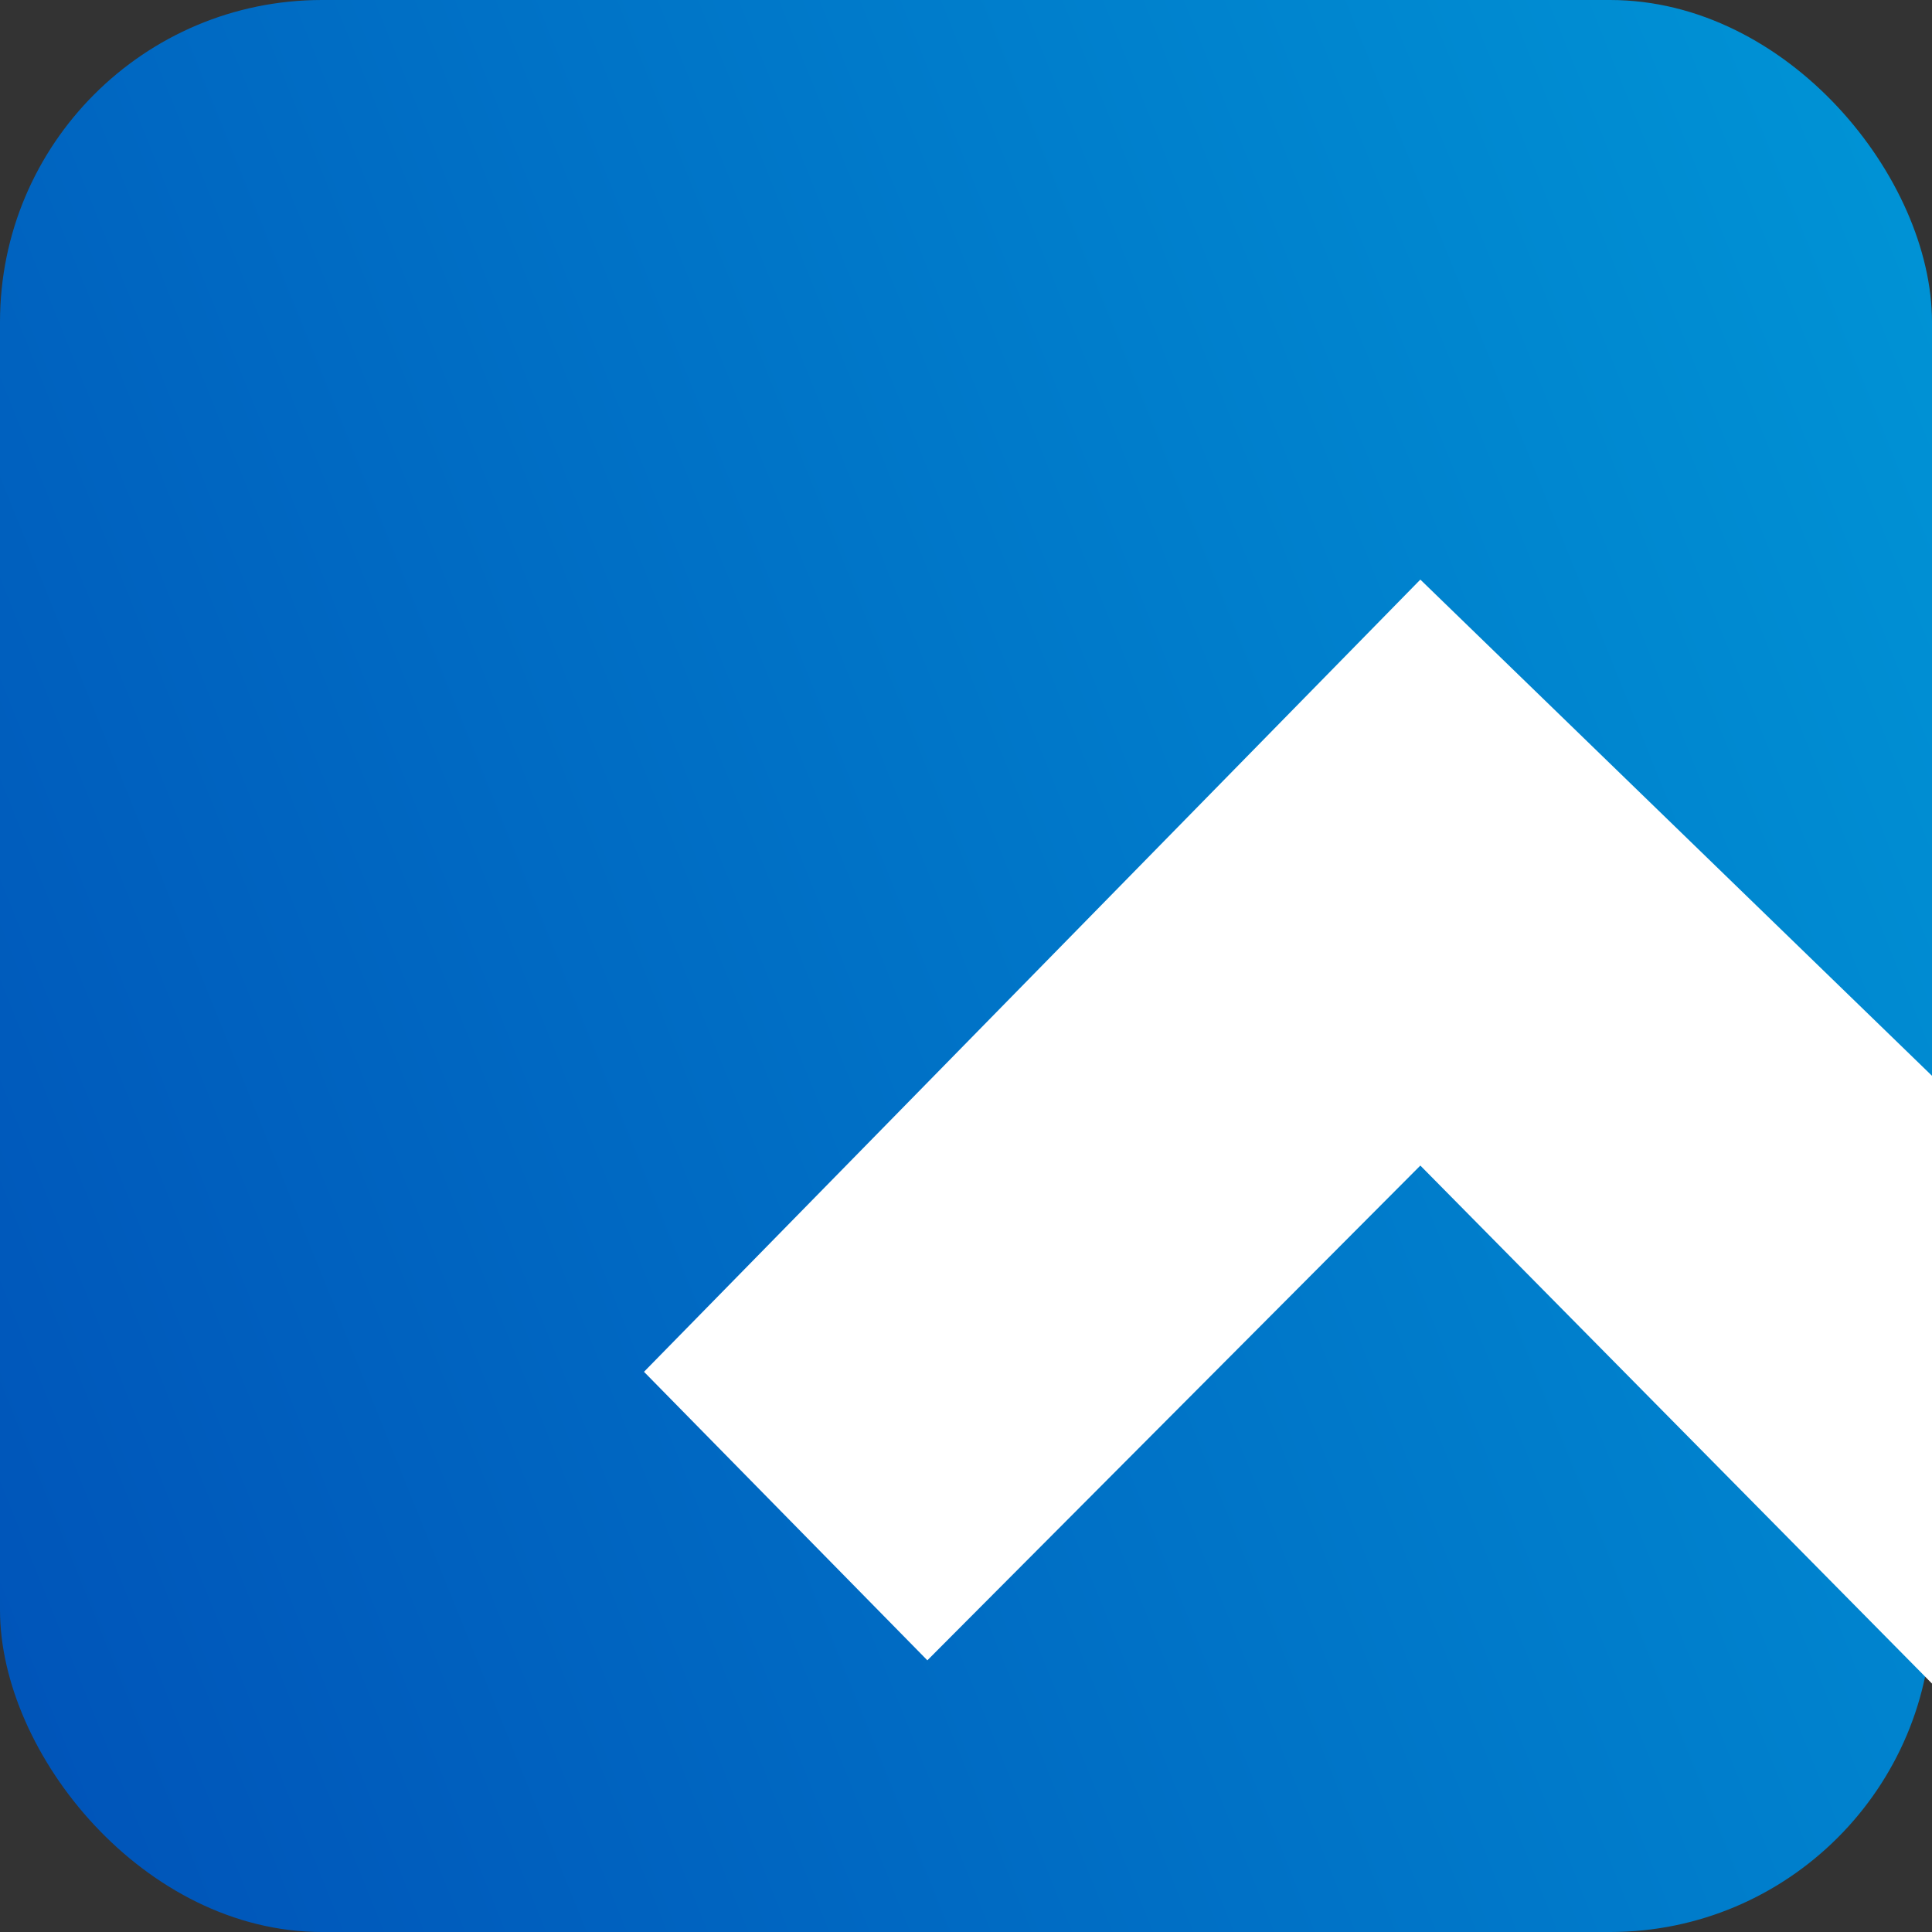
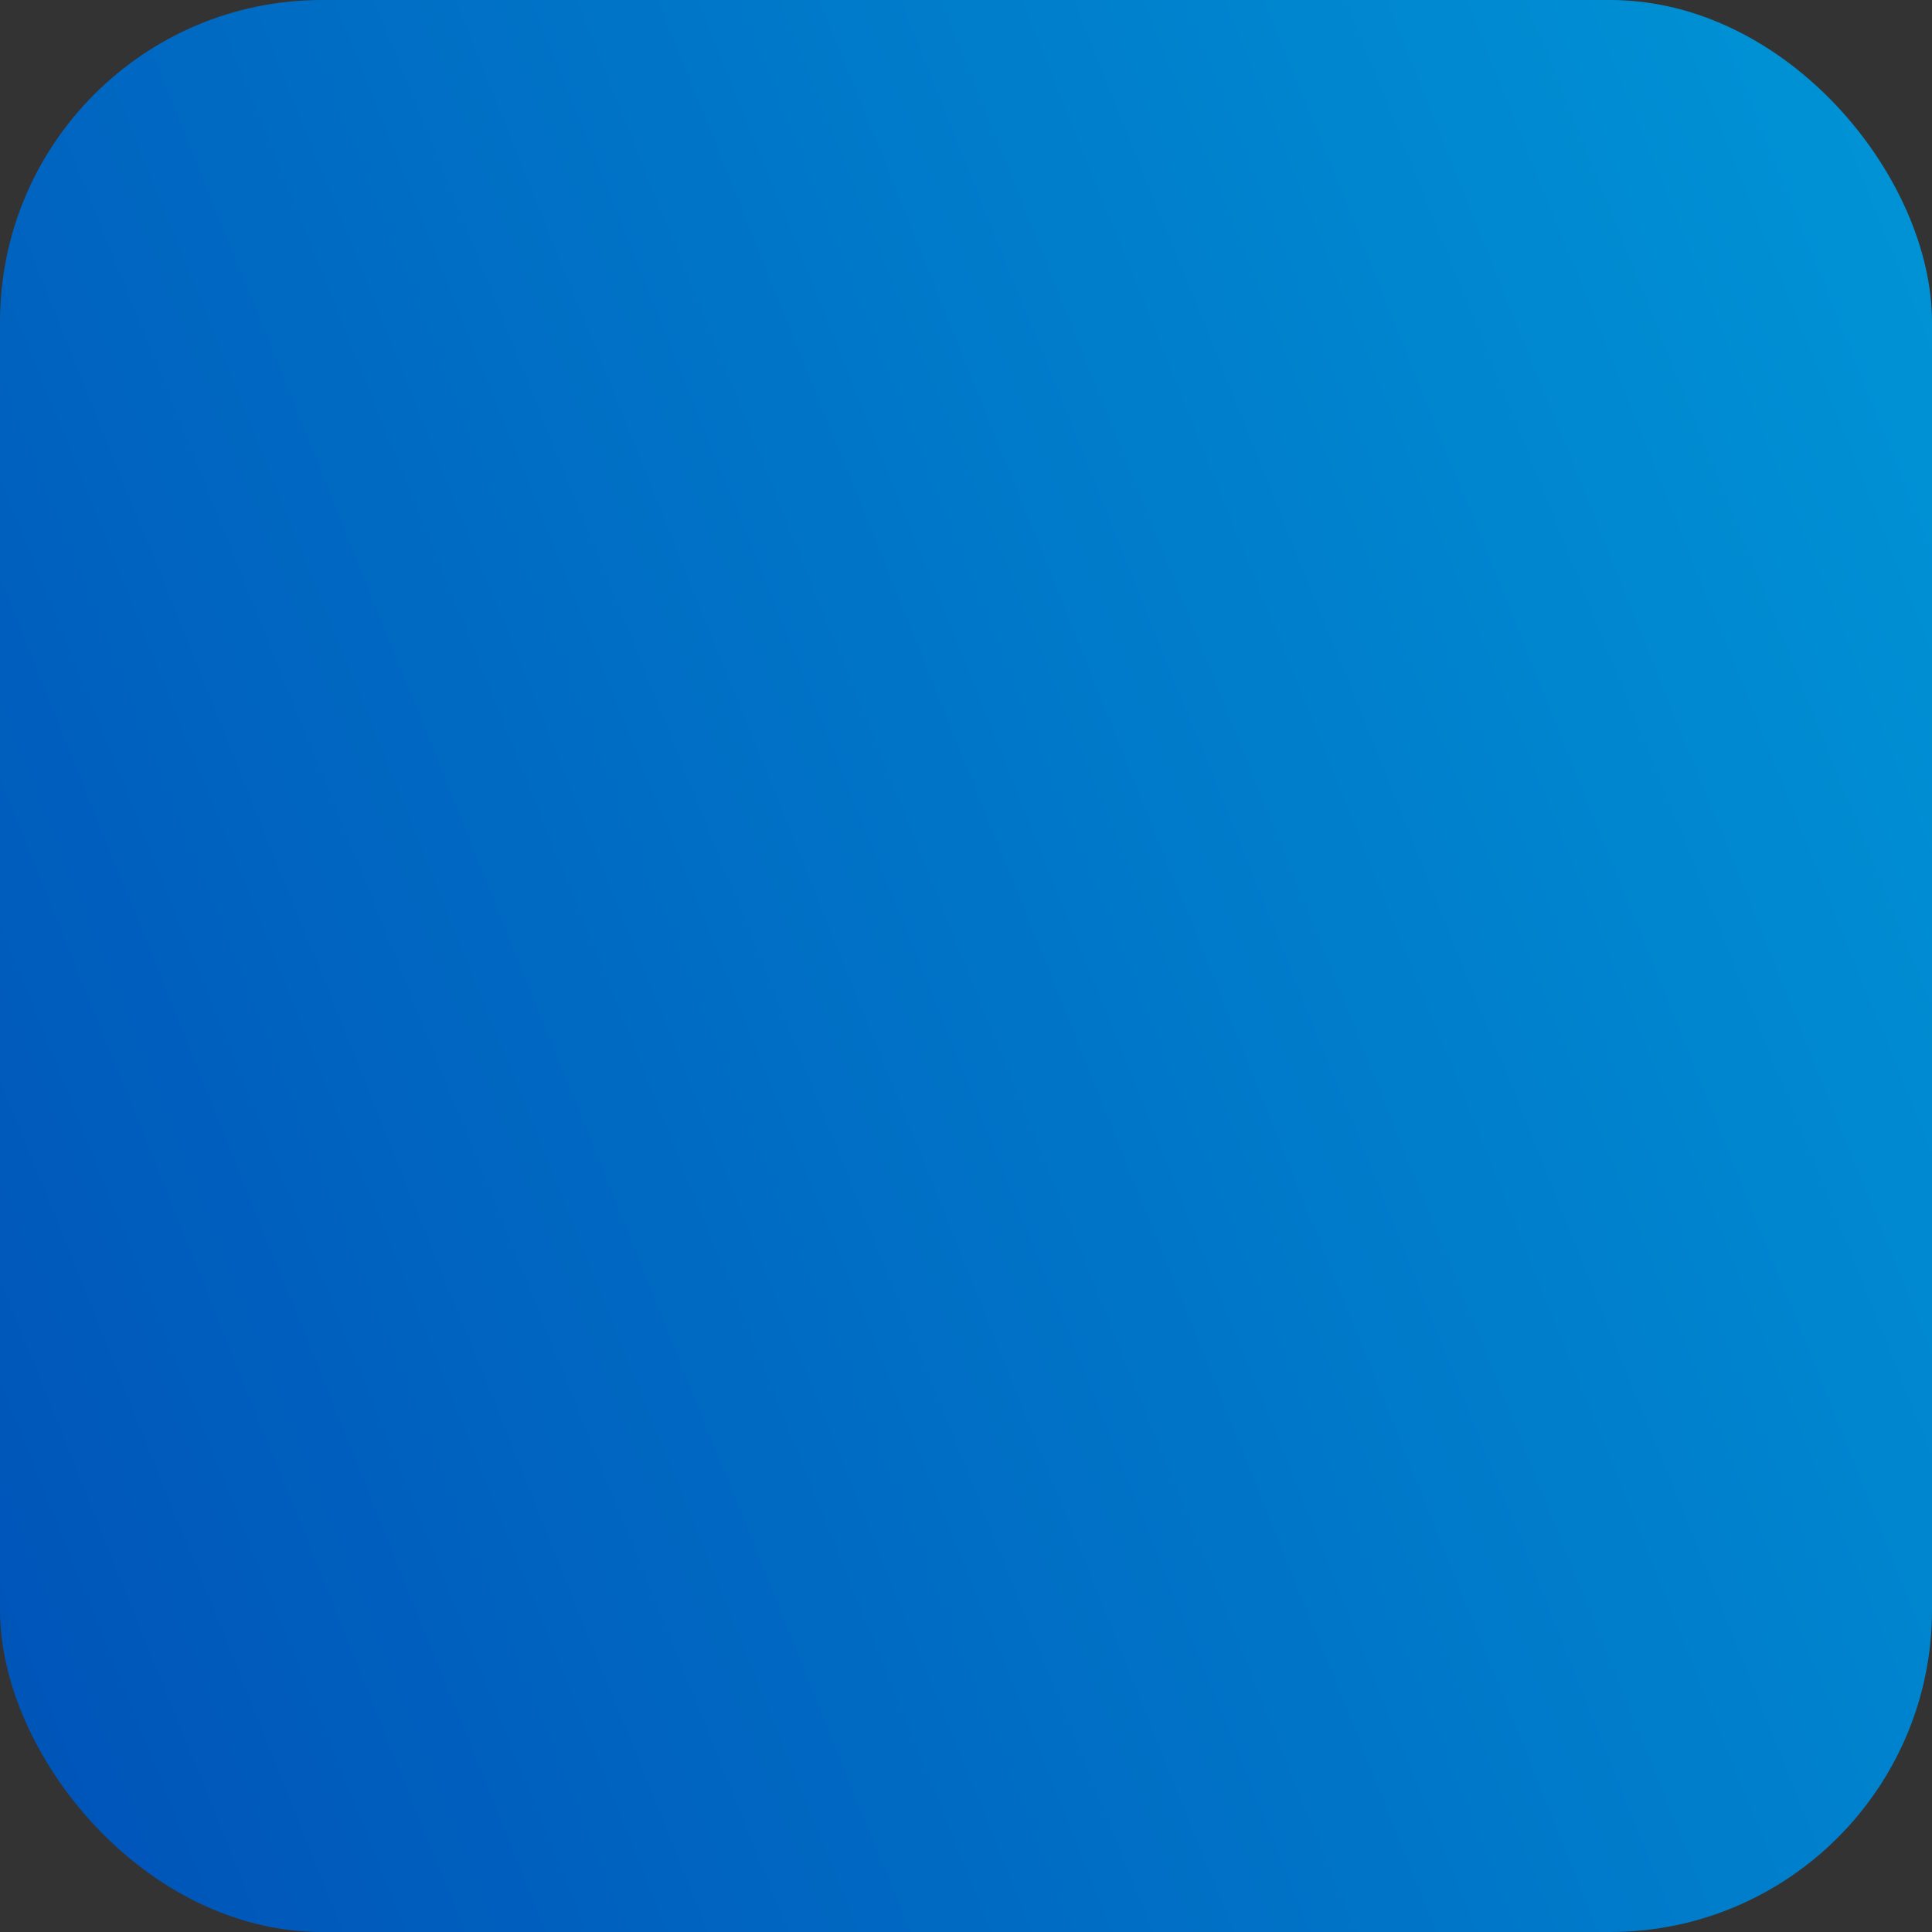
<svg xmlns="http://www.w3.org/2000/svg" width="24" height="24" viewBox="0 0 24 24" fill="none">
  <rect x="0" y="0" width="24" height="24" fill="#333333" stroke="none" />
  <rect width="24" height="24" rx="4" fill="url(#paint0_linear_40_385)" />
-   <path d="M24 13.364L17.644 7.2L8 17.041L11.52 20.625L17.644 14.479L24 20.914V13.364Z" fill="white" />
  <defs>
    <linearGradient id="paint0_linear_40_385" x1="0" y1="24" x2="28.968" y2="12.322" gradientUnits="userSpaceOnUse">
      <stop stop-color="#0052B8" />
      <stop offset="1" stop-color="#0095D6" />
    </linearGradient>
  </defs>
</svg>